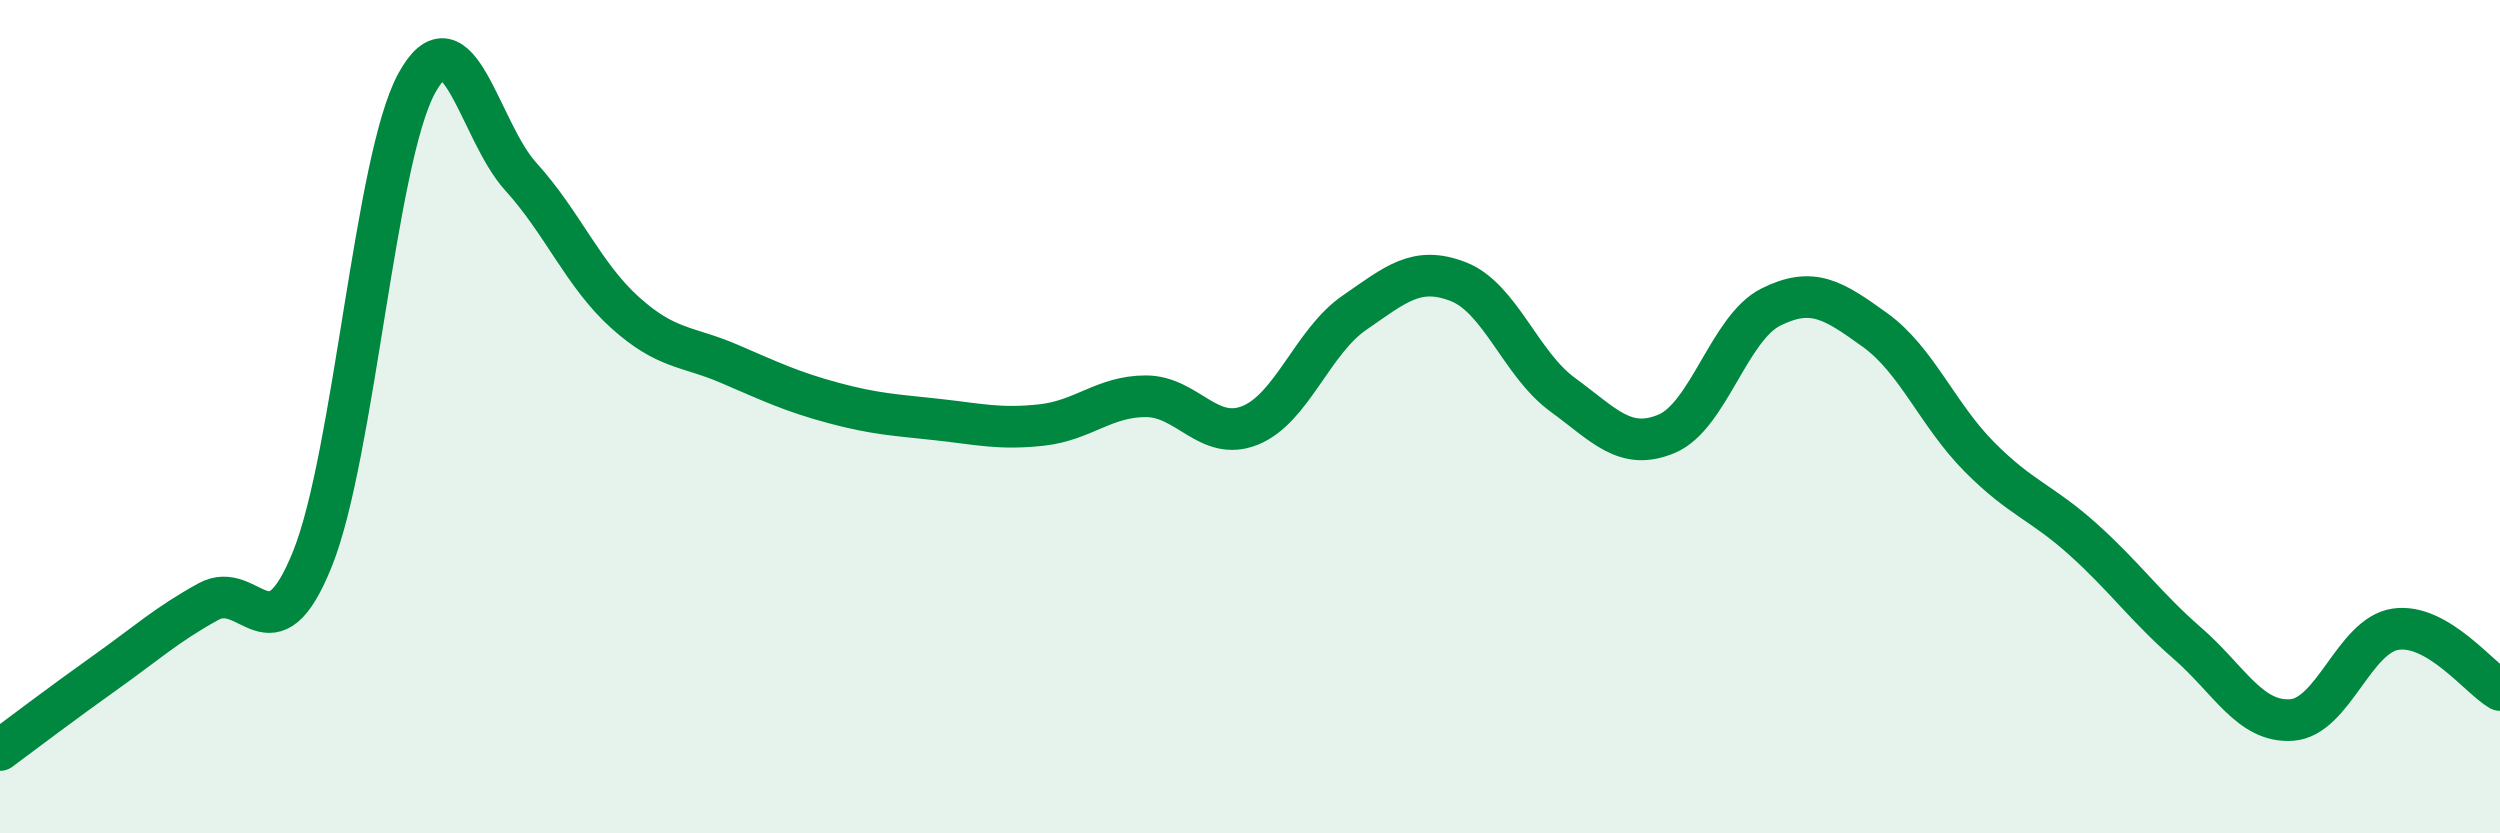
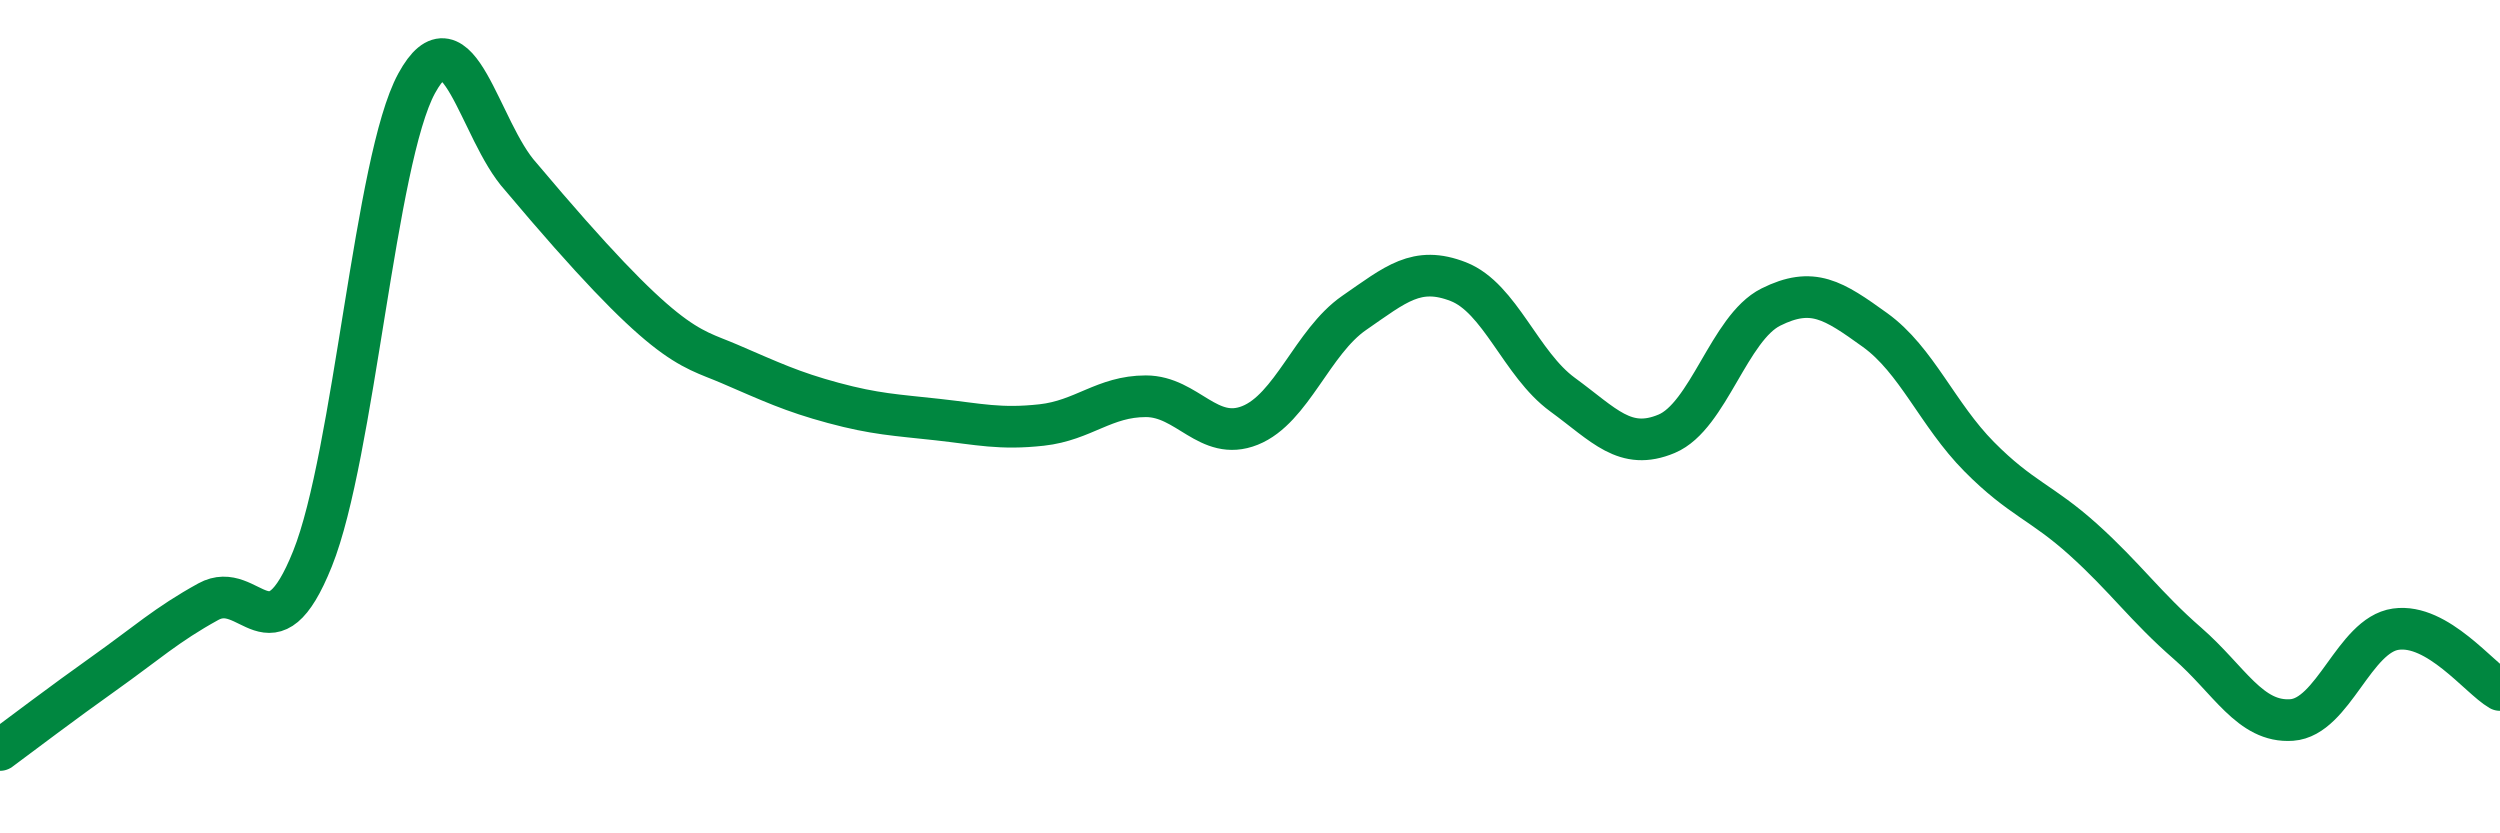
<svg xmlns="http://www.w3.org/2000/svg" width="60" height="20" viewBox="0 0 60 20">
-   <path d="M 0,18 C 0.5,17.63 1.5,16.87 2.5,16.16 C 3.5,15.45 4,14.99 5,14.44 C 6,13.89 6.5,15.9 7.5,13.41 C 8.5,10.92 9,3.83 10,2 C 11,0.17 11.5,3.14 12.5,4.24 C 13.5,5.34 14,6.6 15,7.5 C 16,8.4 16.5,8.3 17.5,8.73 C 18.5,9.16 19,9.4 20,9.67 C 21,9.94 21.5,9.96 22.5,10.07 C 23.5,10.18 24,10.31 25,10.2 C 26,10.09 26.5,9.51 27.5,9.51 C 28.5,9.51 29,10.61 30,10.21 C 31,9.81 31.5,8.2 32.5,7.51 C 33.5,6.82 34,6.37 35,6.76 C 36,7.15 36.5,8.74 37.5,9.47 C 38.5,10.2 39,10.83 40,10.41 C 41,9.99 41.5,7.87 42.5,7.37 C 43.5,6.87 44,7.2 45,7.92 C 46,8.64 46.5,9.95 47.5,10.96 C 48.5,11.97 49,12.05 50,12.95 C 51,13.85 51.5,14.57 52.5,15.44 C 53.5,16.31 54,17.35 55,17.28 C 56,17.21 56.5,15.24 57.5,15.1 C 58.5,14.96 59.5,16.27 60,16.56L60 20L0 20Z" fill="#008740" opacity="0.1" stroke-linecap="round" stroke-linejoin="round" />
-   <path d="M 0,18 C 0.5,17.63 1.5,16.87 2.5,16.16 C 3.5,15.45 4,14.99 5,14.44 C 6,13.89 6.5,15.9 7.5,13.41 C 8.5,10.92 9,3.83 10,2 C 11,0.17 11.5,3.14 12.5,4.24 C 13.5,5.34 14,6.6 15,7.5 C 16,8.4 16.5,8.3 17.5,8.73 C 18.5,9.16 19,9.4 20,9.67 C 21,9.94 21.5,9.96 22.5,10.07 C 23.5,10.18 24,10.31 25,10.2 C 26,10.09 26.5,9.51 27.5,9.51 C 28.5,9.51 29,10.61 30,10.21 C 31,9.81 31.5,8.2 32.5,7.51 C 33.5,6.82 34,6.37 35,6.76 C 36,7.15 36.5,8.74 37.5,9.47 C 38.5,10.2 39,10.83 40,10.41 C 41,9.99 41.5,7.87 42.5,7.37 C 43.5,6.87 44,7.2 45,7.92 C 46,8.64 46.5,9.95 47.5,10.96 C 48.5,11.97 49,12.05 50,12.95 C 51,13.85 51.5,14.57 52.5,15.44 C 53.5,16.31 54,17.35 55,17.28 C 56,17.21 56.5,15.24 57.5,15.1 C 58.5,14.96 59.5,16.27 60,16.56" stroke="#008740" stroke-width="1" fill="none" stroke-linecap="round" stroke-linejoin="round" />
+   <path d="M 0,18 C 0.5,17.63 1.5,16.87 2.5,16.16 C 3.5,15.45 4,14.99 5,14.44 C 6,13.89 6.5,15.9 7.5,13.41 C 8.5,10.92 9,3.83 10,2 C 11,0.17 11.5,3.14 12.5,4.24 C 16,8.4 16.5,8.3 17.5,8.73 C 18.5,9.16 19,9.4 20,9.67 C 21,9.94 21.5,9.96 22.5,10.07 C 23.5,10.18 24,10.31 25,10.2 C 26,10.09 26.5,9.51 27.5,9.51 C 28.5,9.51 29,10.61 30,10.21 C 31,9.81 31.5,8.2 32.5,7.51 C 33.5,6.82 34,6.37 35,6.76 C 36,7.15 36.5,8.74 37.5,9.47 C 38.5,10.2 39,10.83 40,10.41 C 41,9.99 41.5,7.87 42.5,7.37 C 43.5,6.87 44,7.2 45,7.92 C 46,8.64 46.5,9.95 47.5,10.96 C 48.5,11.97 49,12.05 50,12.95 C 51,13.85 51.5,14.57 52.5,15.44 C 53.5,16.31 54,17.35 55,17.28 C 56,17.21 56.5,15.24 57.5,15.1 C 58.5,14.96 59.5,16.27 60,16.56" stroke="#008740" stroke-width="1" fill="none" stroke-linecap="round" stroke-linejoin="round" />
</svg>